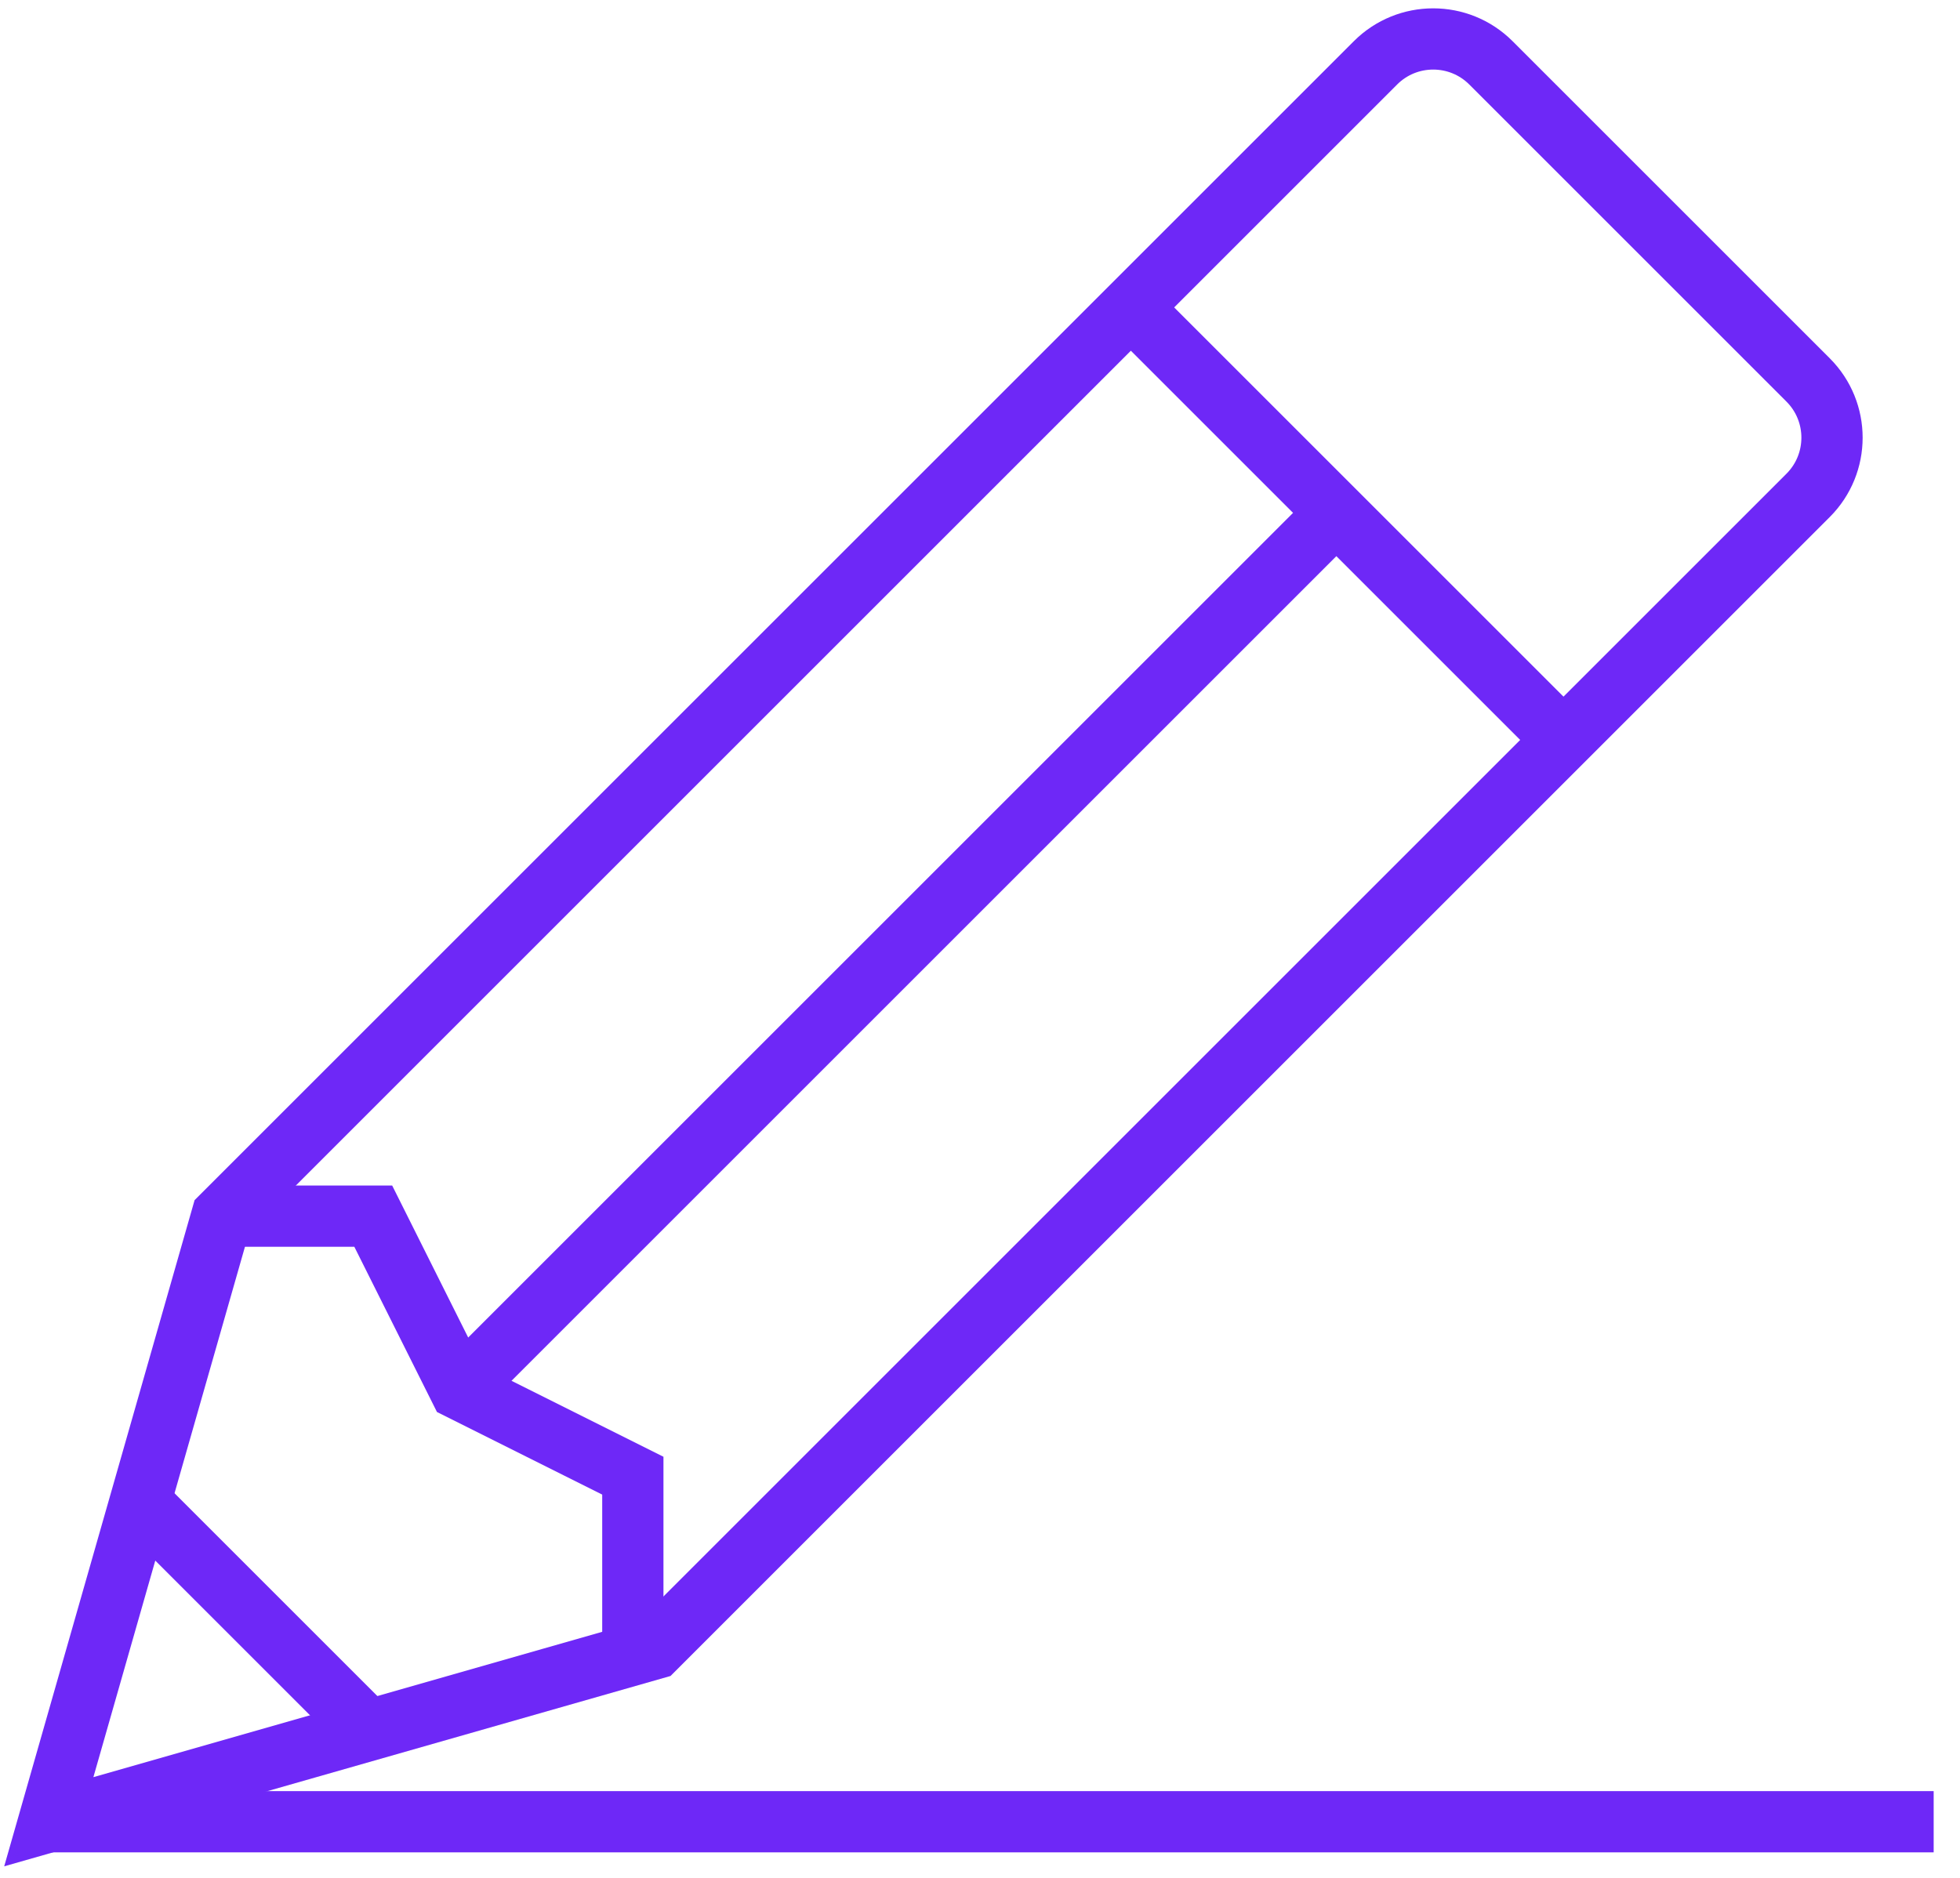
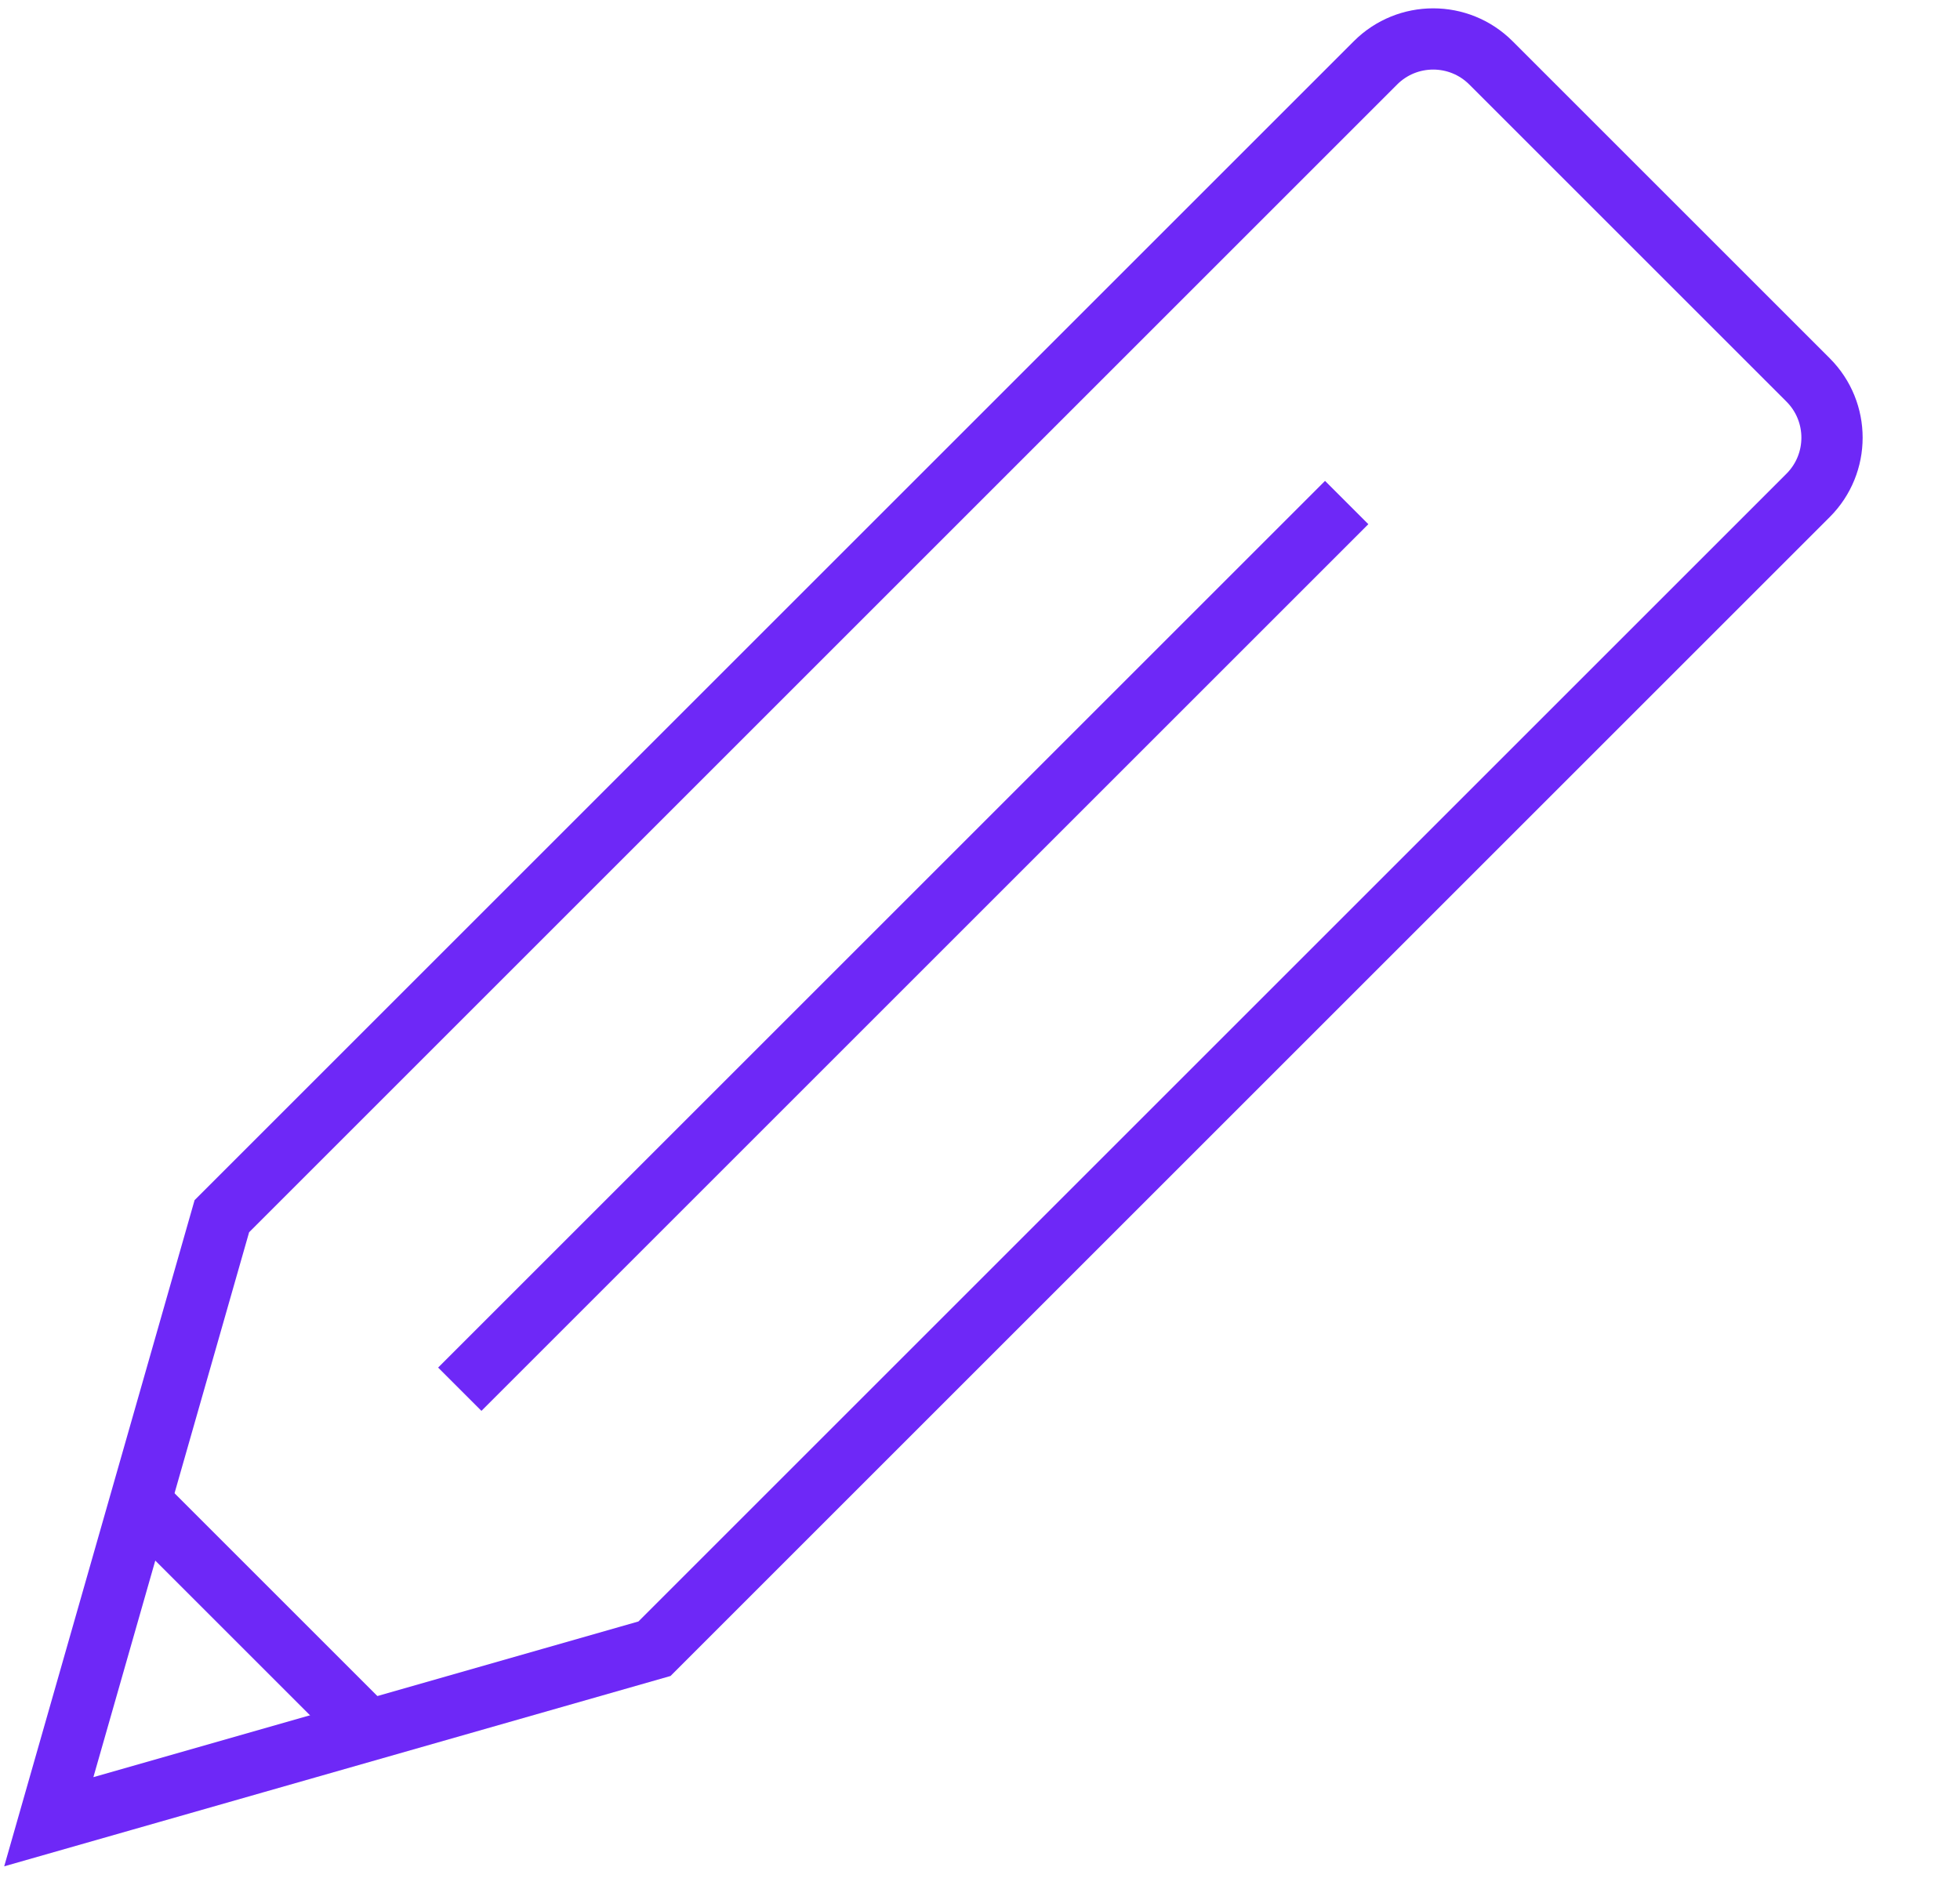
<svg xmlns="http://www.w3.org/2000/svg" fill="none" height="46" viewBox="0 0 48 46" width="48">
  <g stroke="#6e28f7" stroke-width="1.5">
    <path d="m5.433 29.792-4.238 14.833 14.833-4.238 28.252-28.252c.781-.781.781-2.047 0-2.828l-7.767-7.767c-.781-.781-2.047-.781-2.828 0z" />
-     <path d="m.895 44.625h46.46" />
-     <path d="m5.433 29.791h3.708l2.119 4.238 4.238 2.119v4.238" />
    <path d="m11.26 34.03 21.72-21.72" />
-     <path d="m27.418 7.254 11.125 11.125" />
    <path d="m3.314 36.679 5.827 5.827" />
  </g>
</svg>